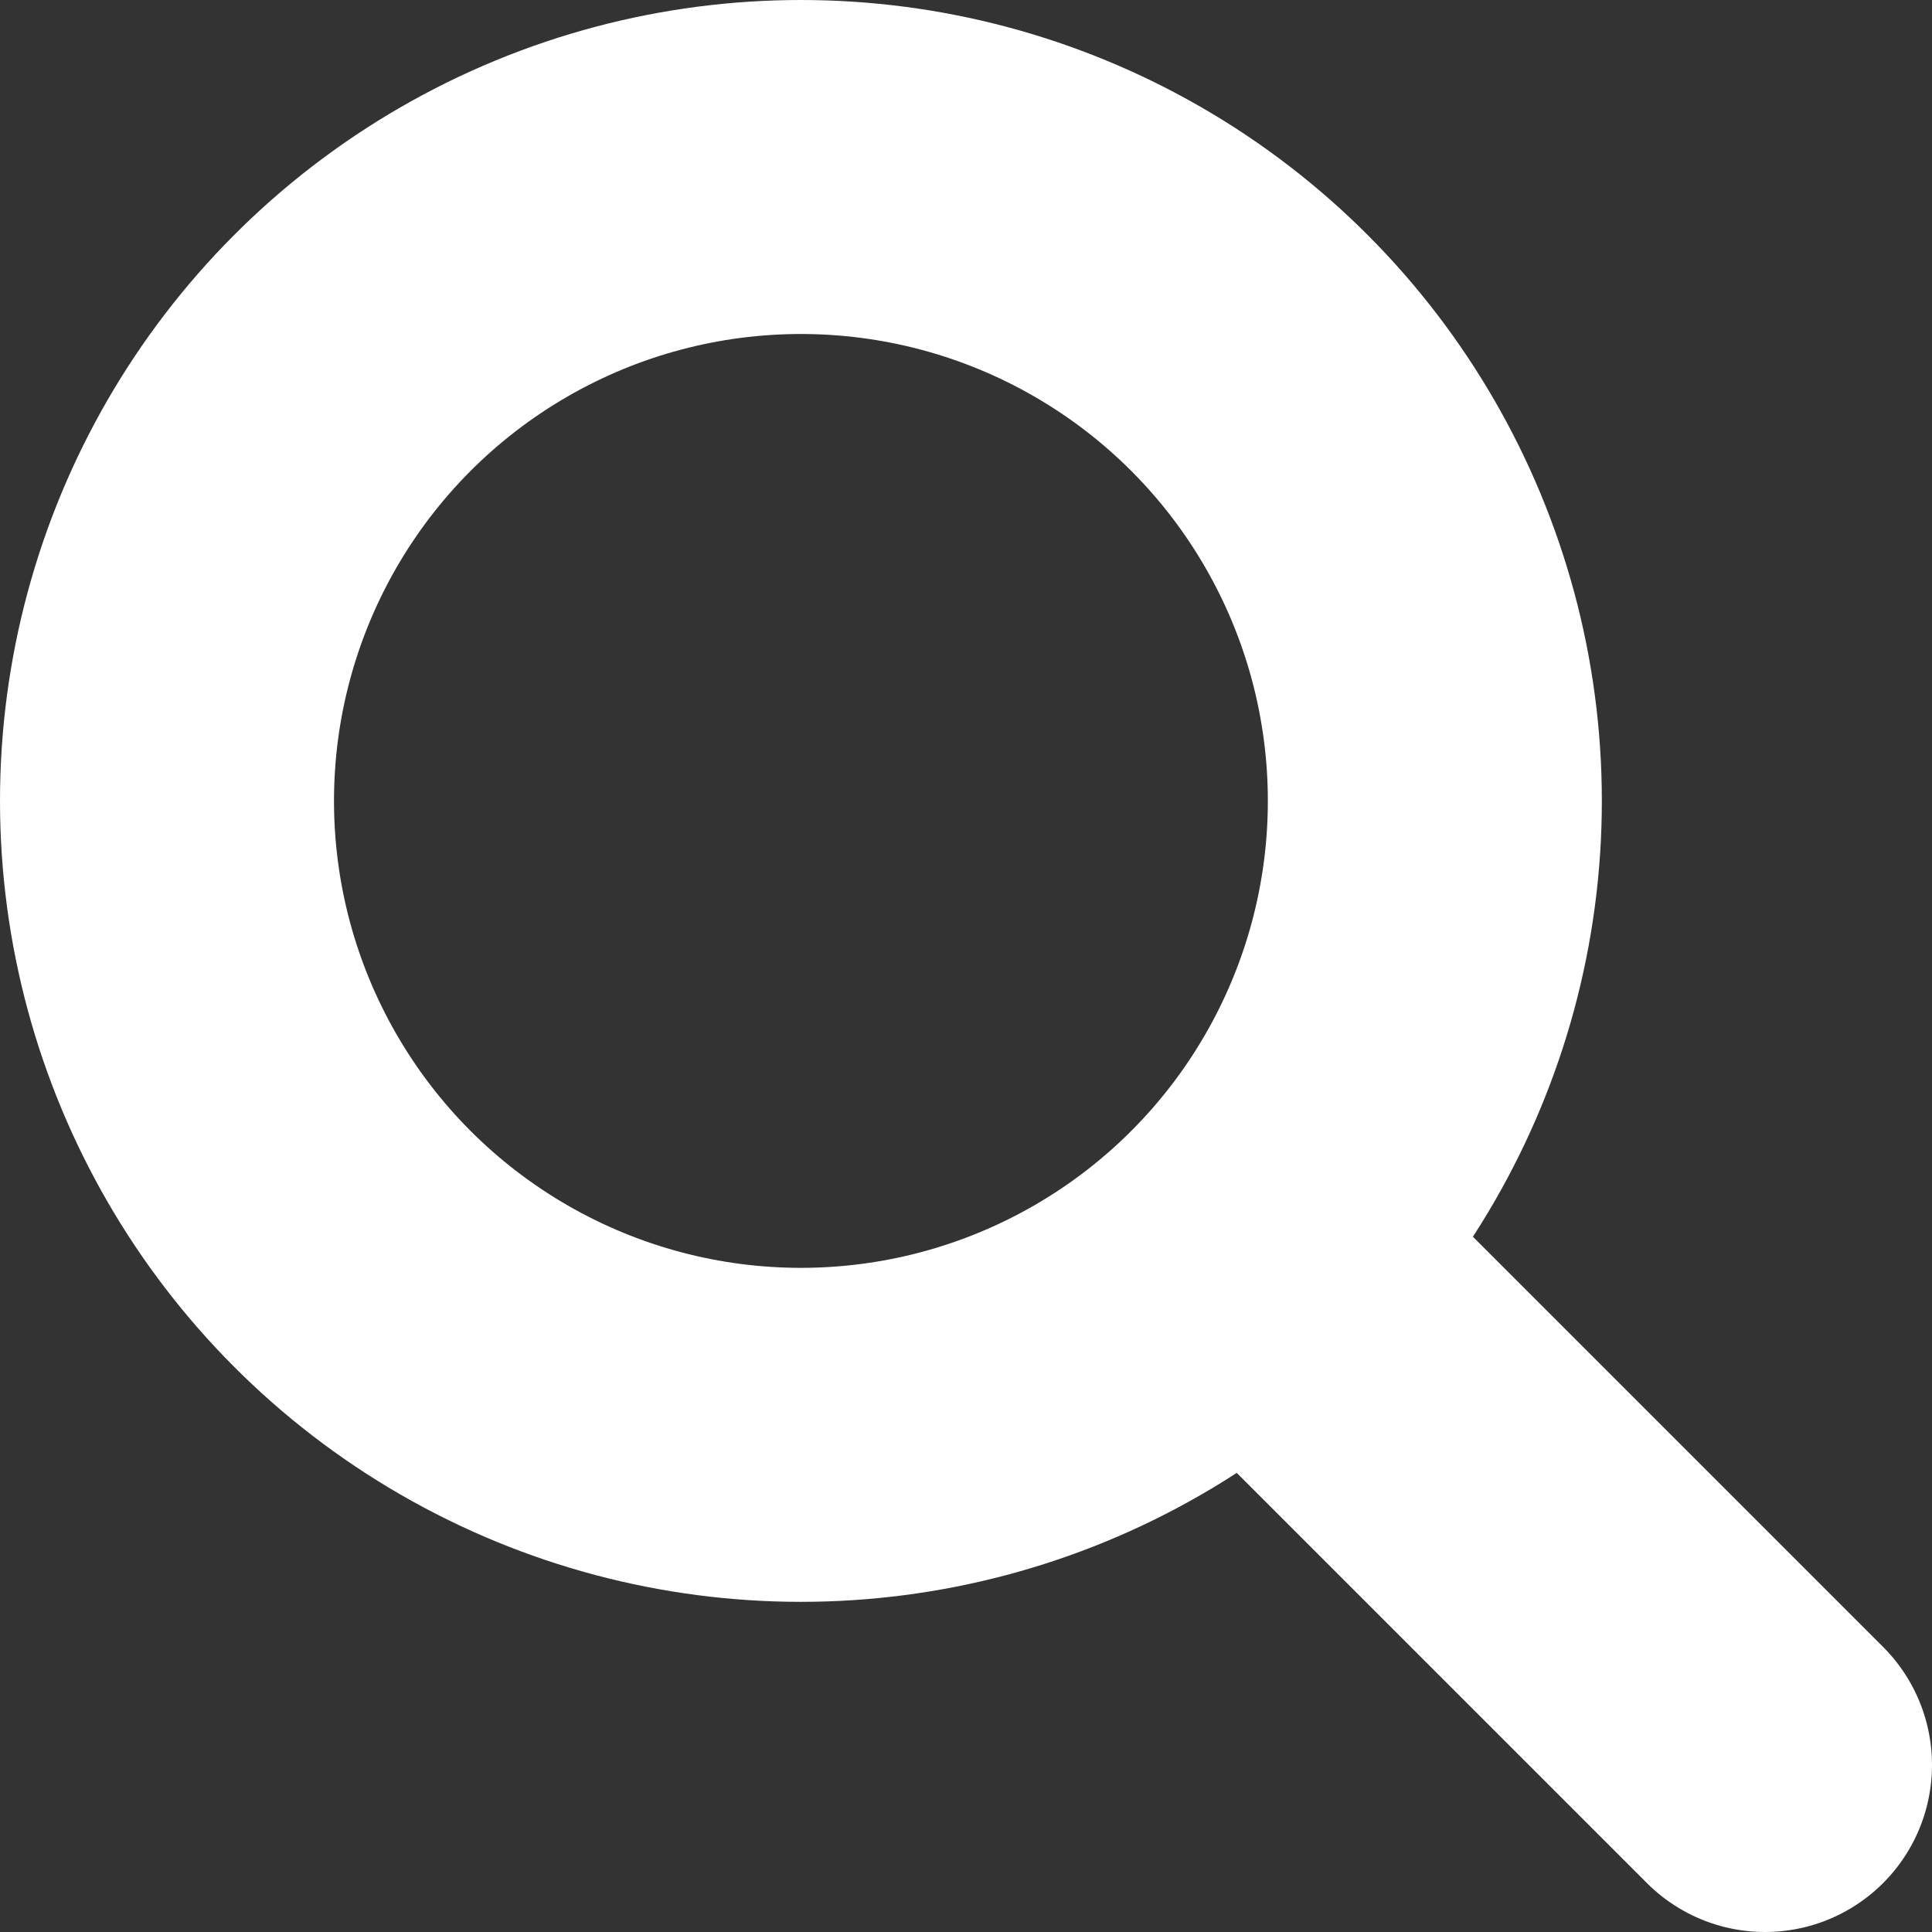
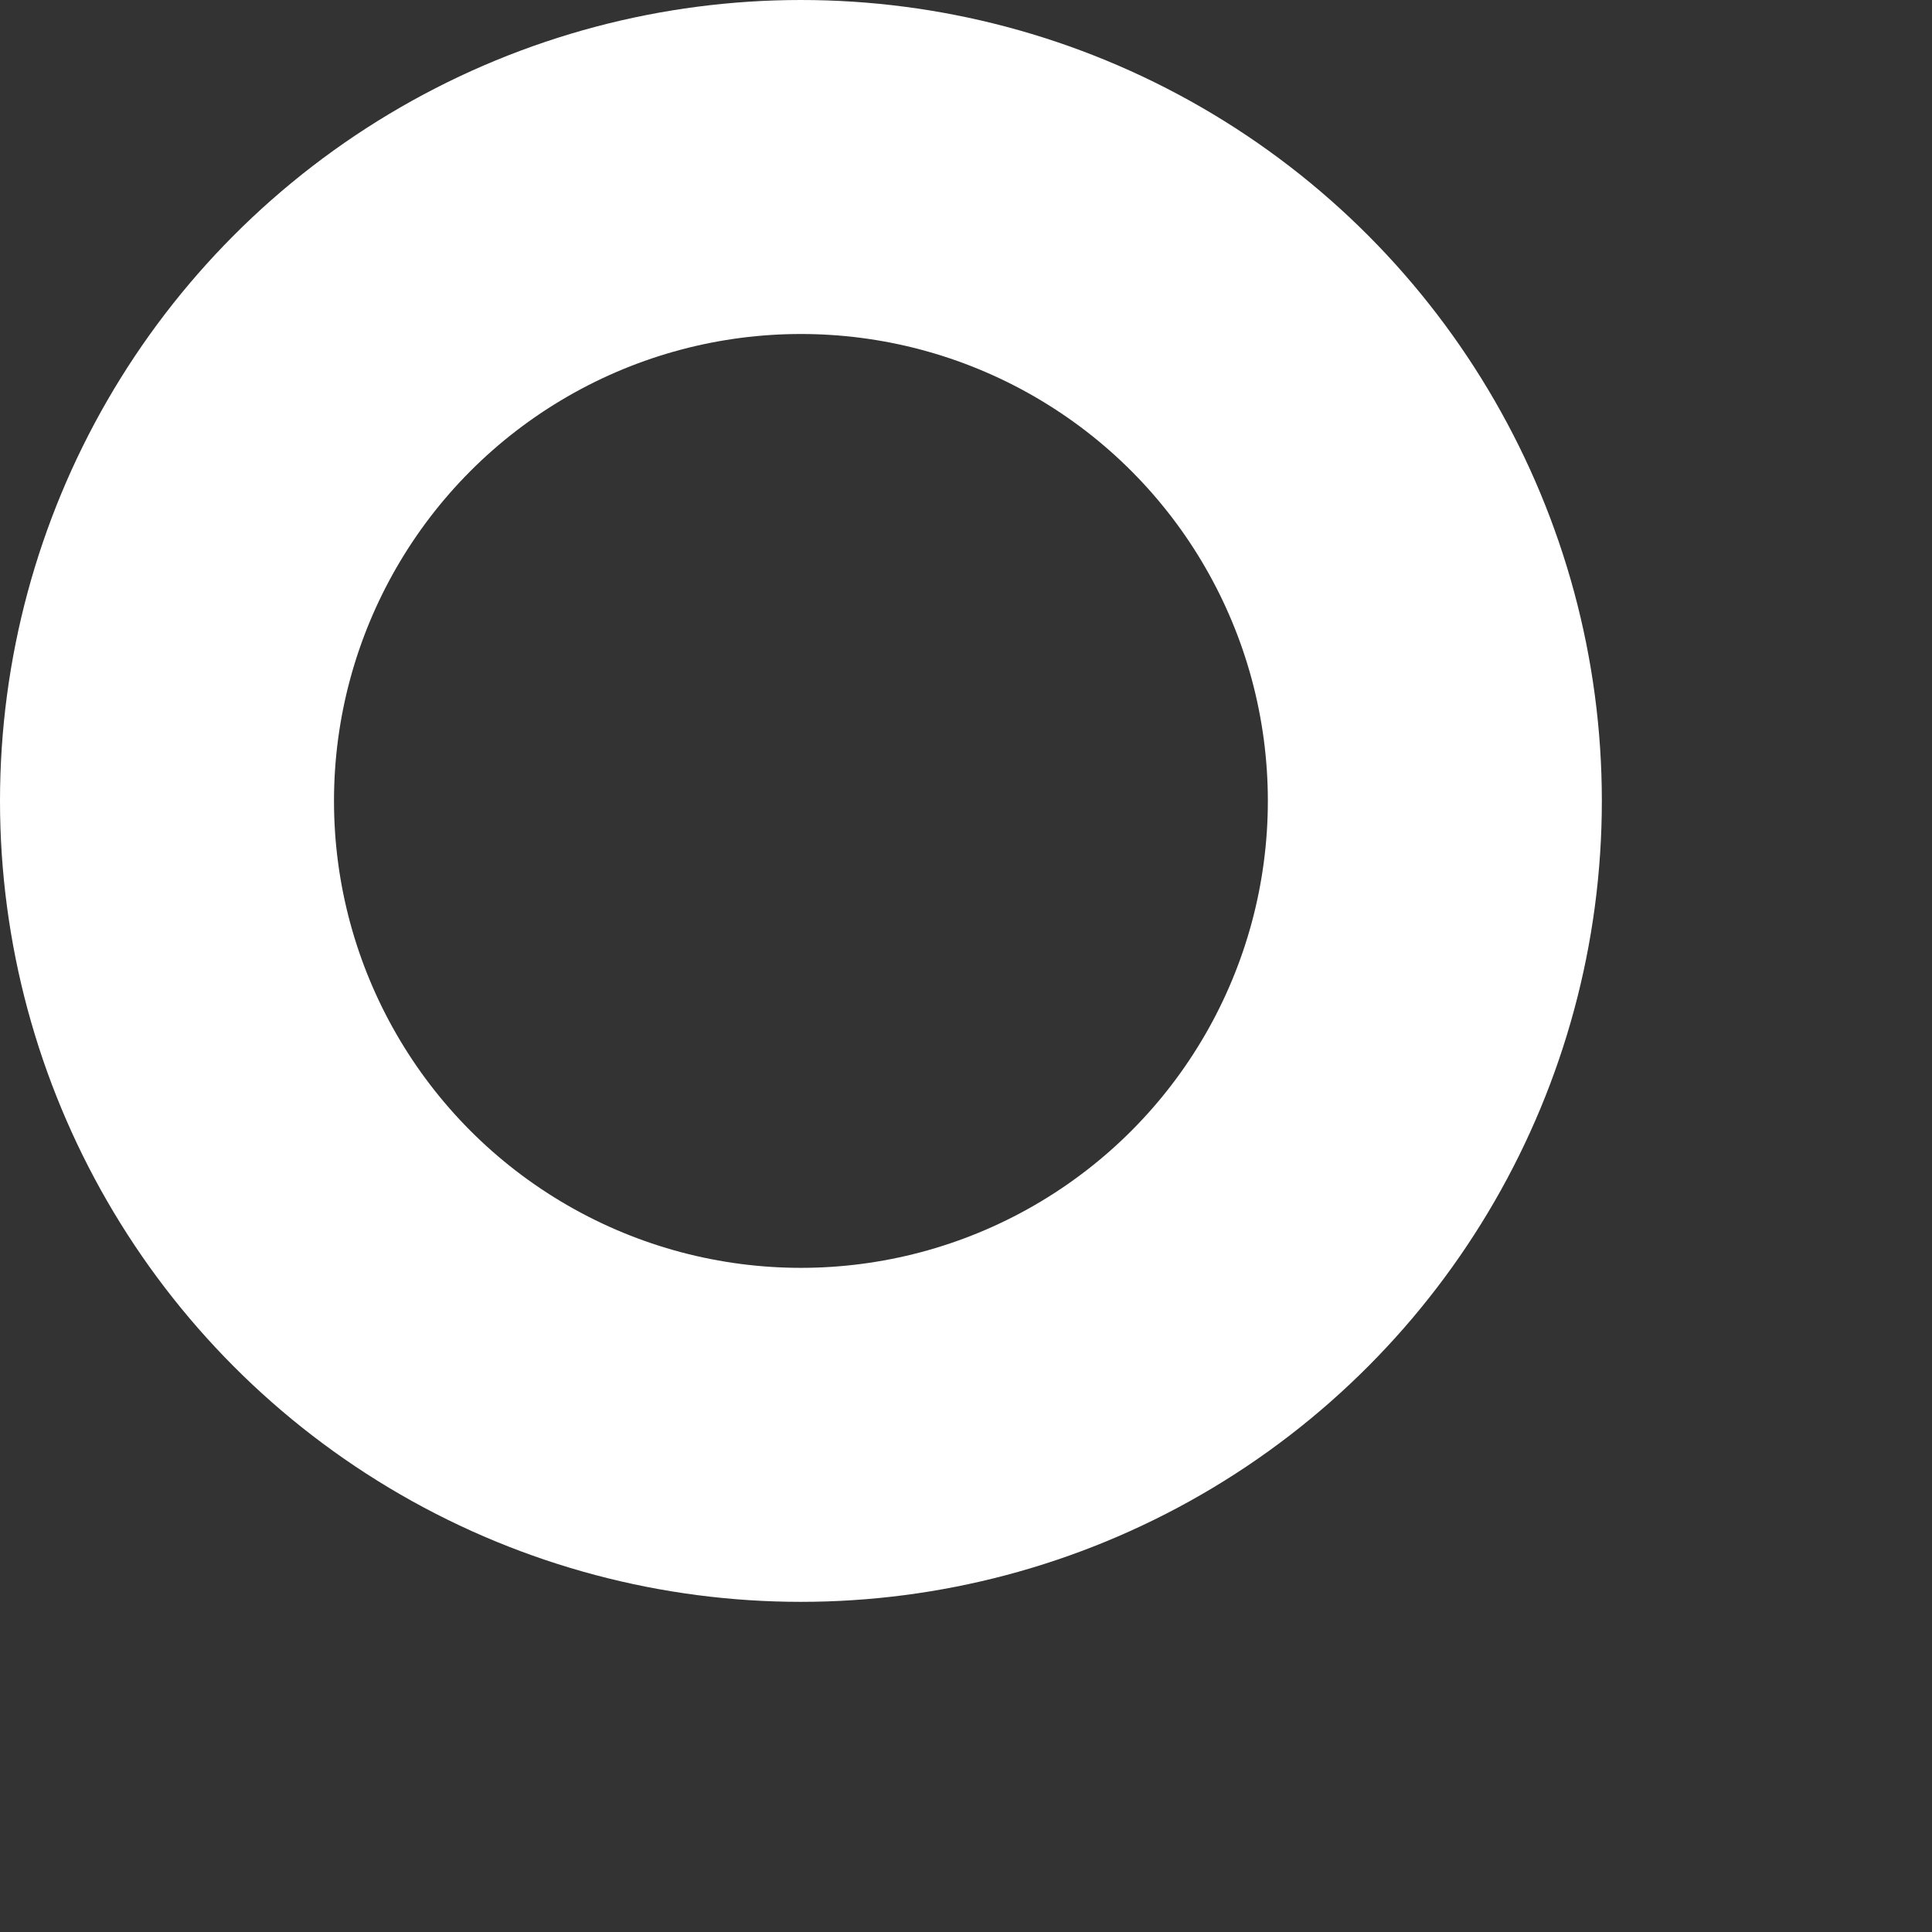
<svg xmlns="http://www.w3.org/2000/svg" id="_レイヤー_2" data-name="レイヤー 2" viewBox="0 0 115.69 115.69">
  <rect x="0" y="0" width="115.69" height="115.69" fill="#333333" stroke="none" />
  <defs>
    <style>
      .cls-1 {
        fill: none;
        stroke: #fff;
        stroke-linecap: round;
        stroke-linejoin: round;
        stroke-width: 20px;
      }
    </style>
  </defs>
  <g id="_レイヤー_1-2" data-name="レイヤー 1">
    <circle class="cls-1" cx="47.96" cy="47.96" r="37.96" />
-     <line class="cls-1" x1="74.81" y1="74.81" x2="105.69" y2="105.69" />
  </g>
</svg>